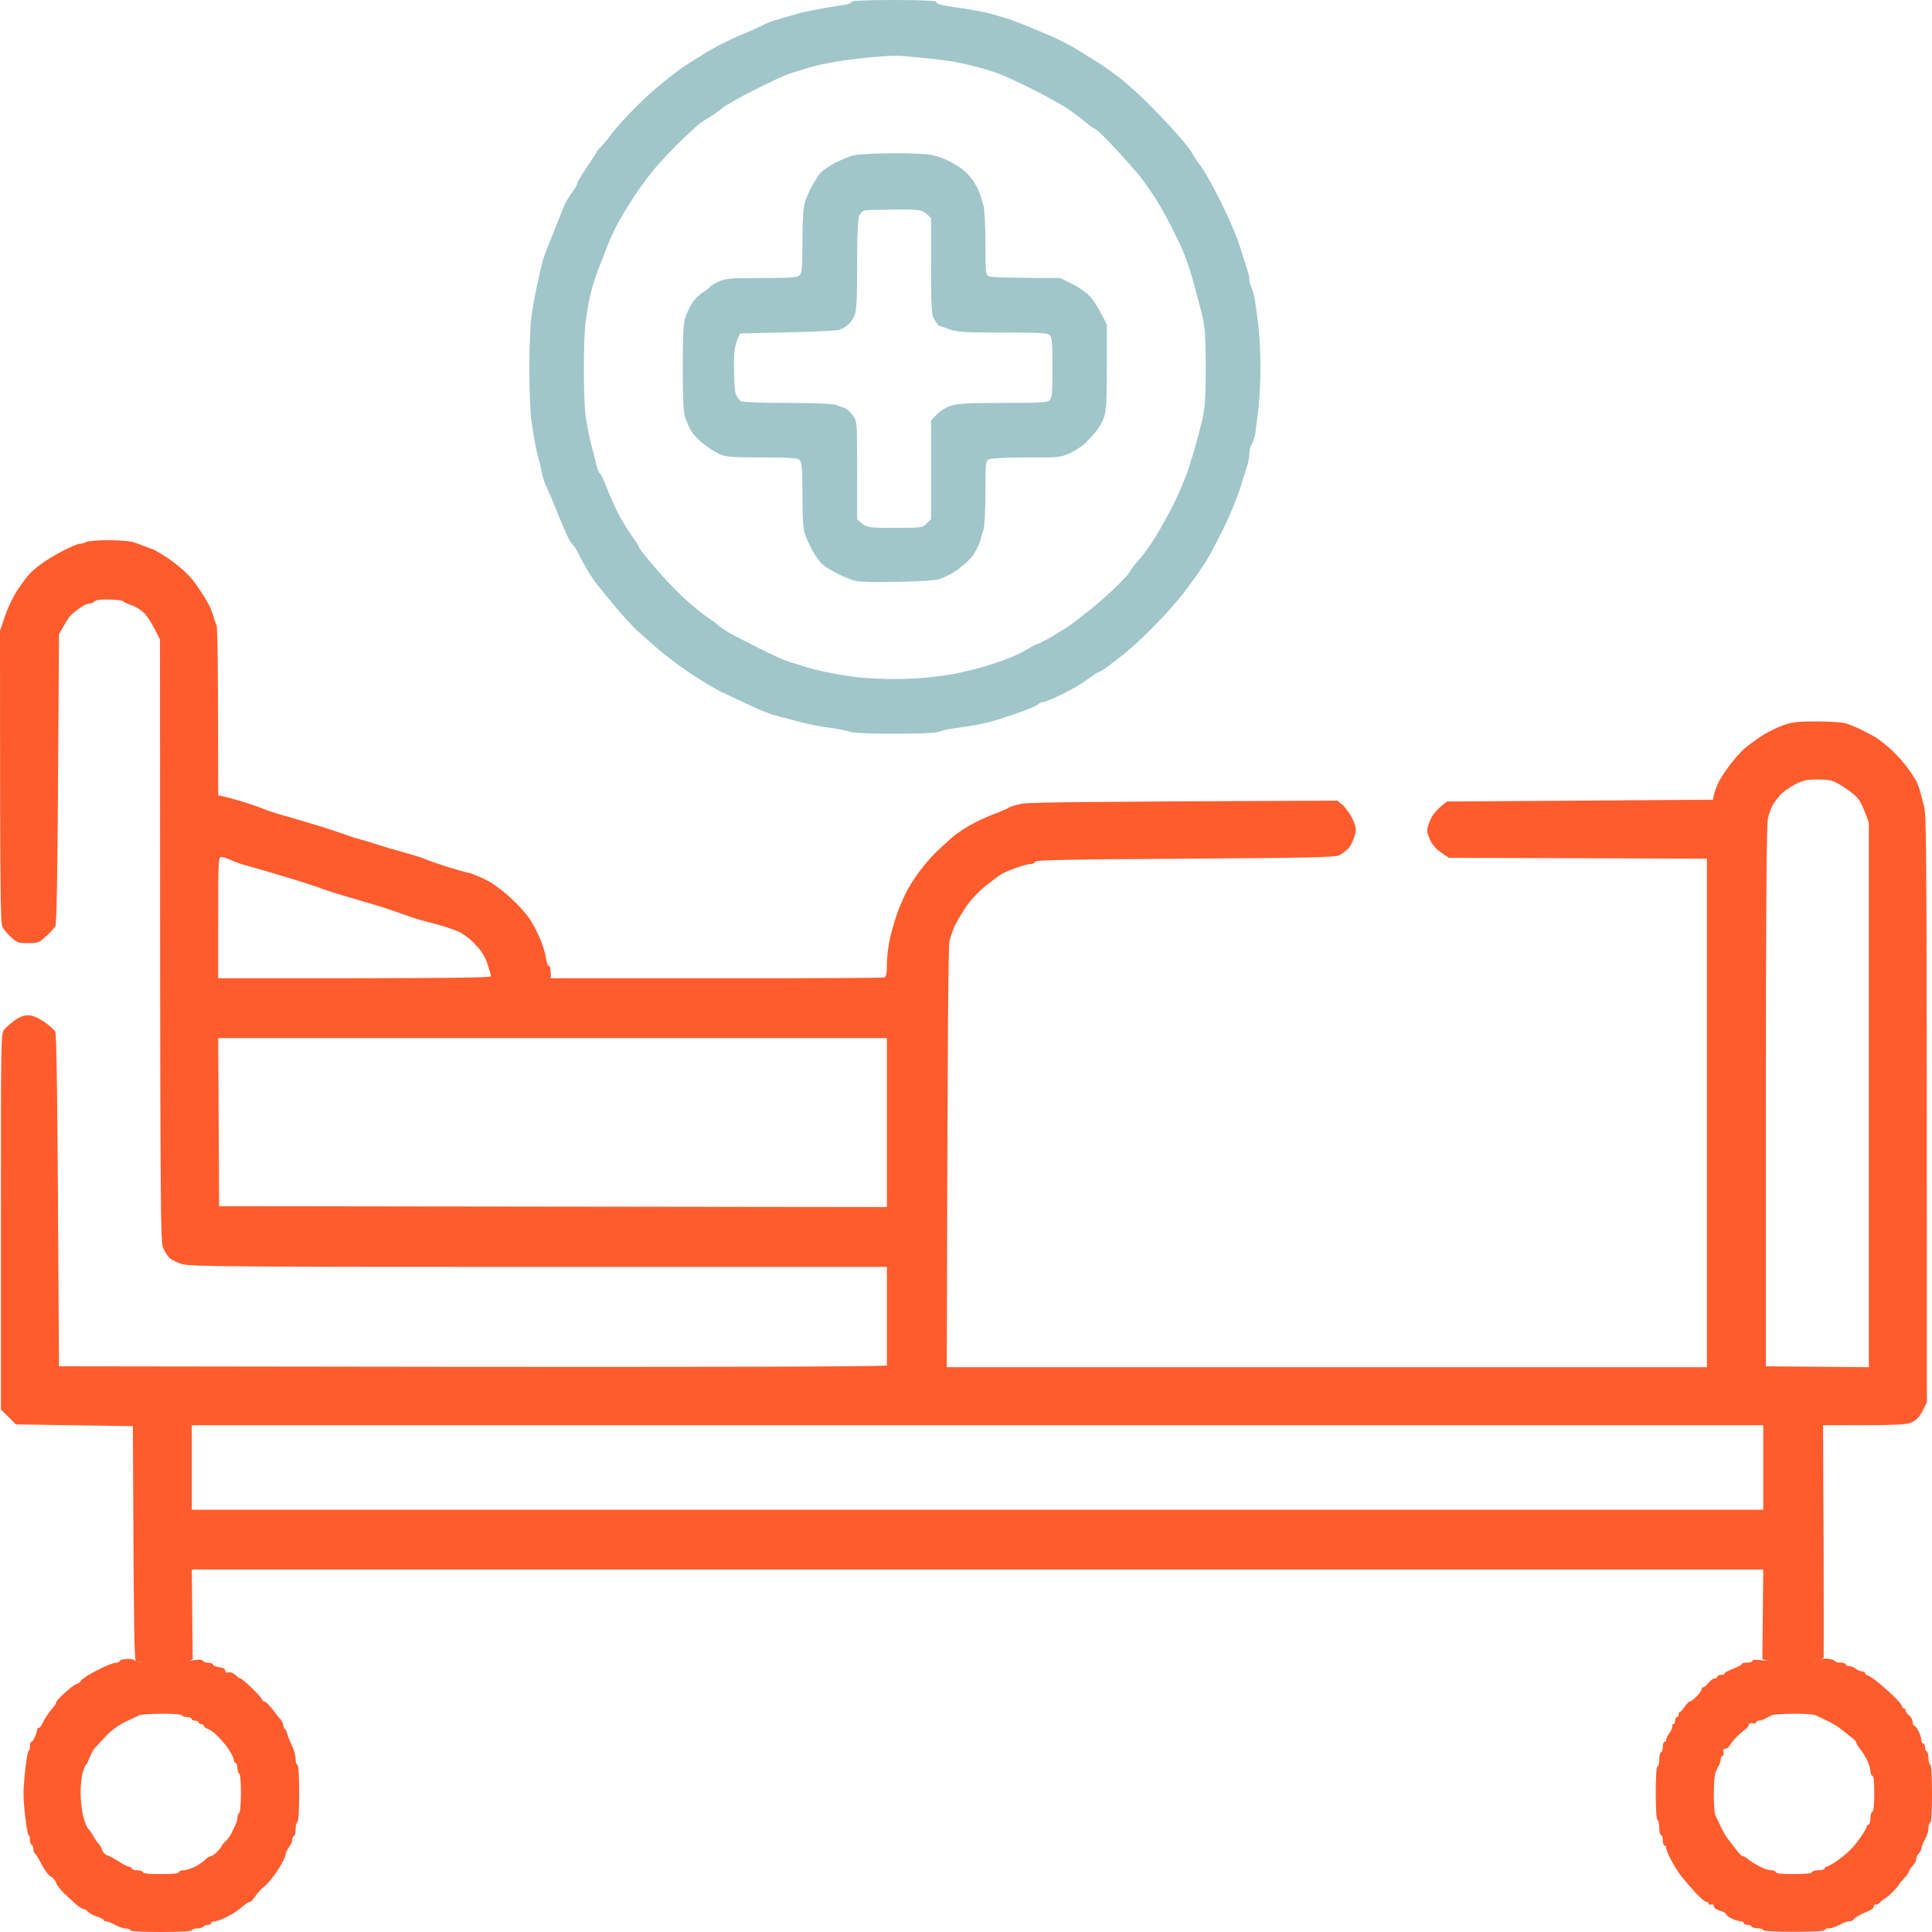
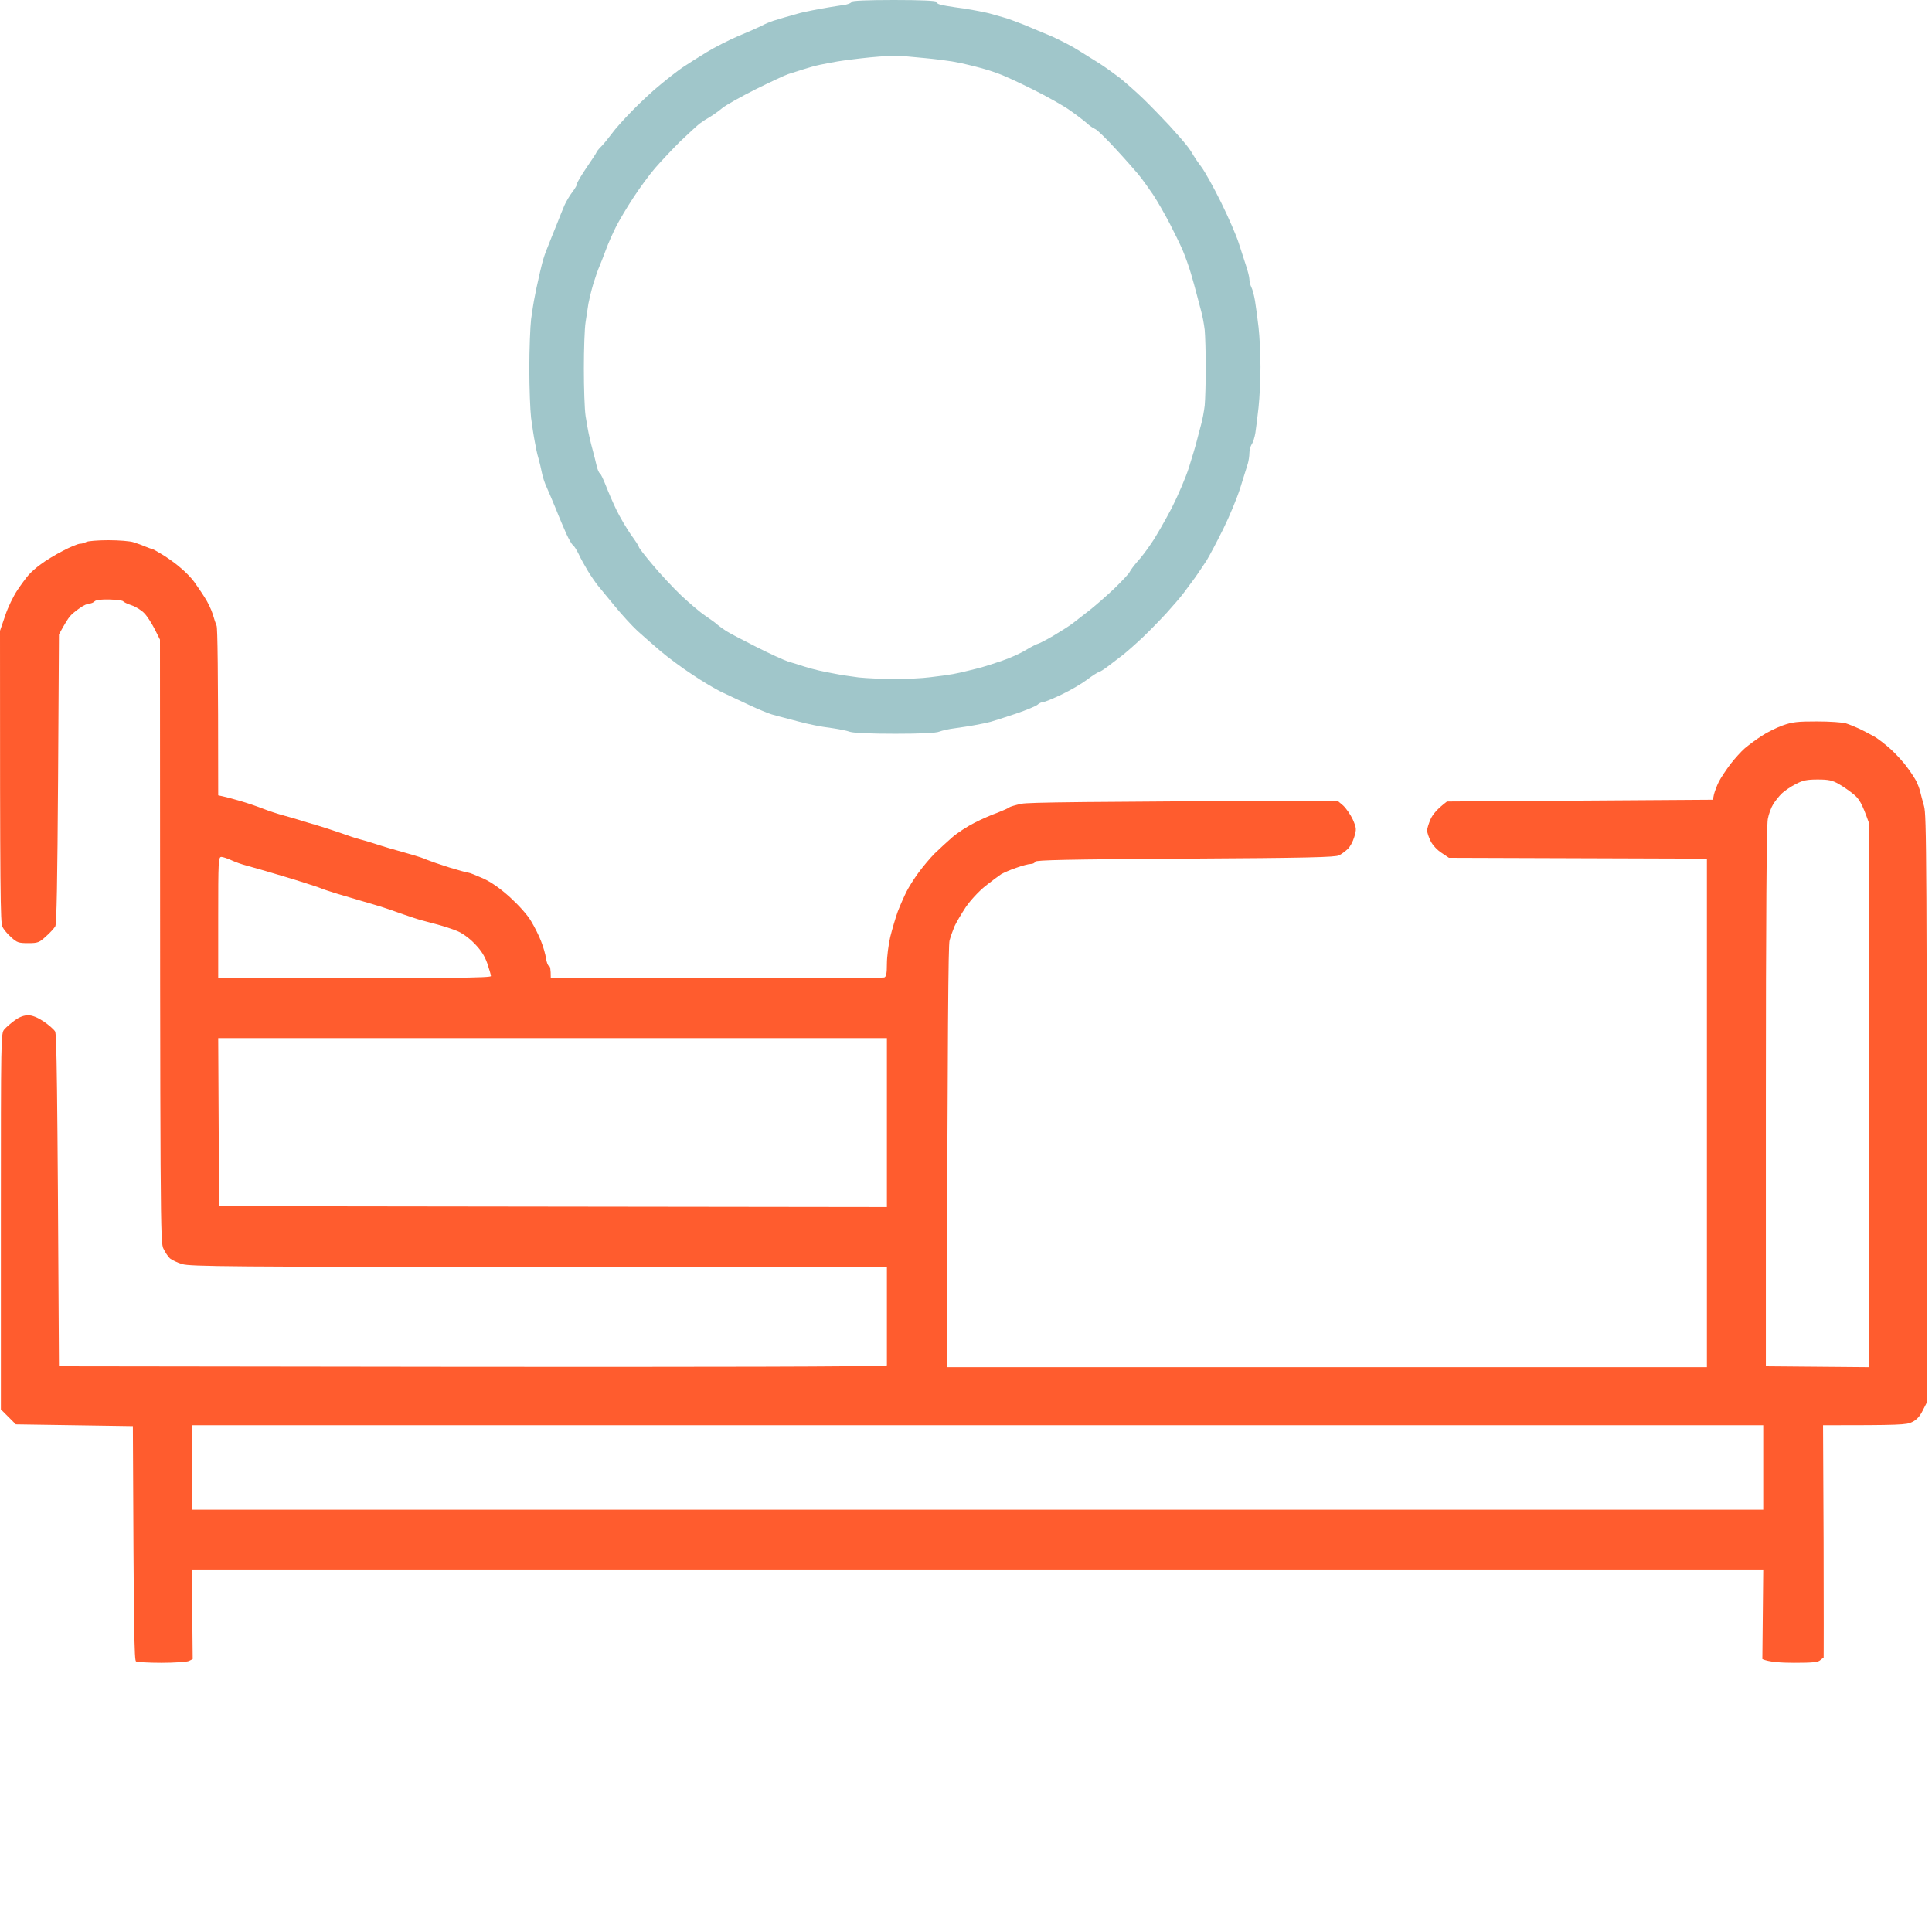
<svg xmlns="http://www.w3.org/2000/svg" width="70" height="70" viewBox="0 0 70 70" fill="none">
-   <path fill-rule="evenodd" clip-rule="evenodd" d="M4.89 60.163C4.954 60.227 5.209 60.239 5.885 60.22C6.382 60.207 6.905 60.175 7.045 60.15C7.211 60.118 7.319 60.124 7.351 60.175C7.377 60.214 7.466 60.246 7.555 60.246C7.644 60.246 7.715 60.278 7.715 60.309C7.715 60.341 7.817 60.386 7.938 60.405C8.078 60.424 8.161 60.469 8.161 60.532C8.161 60.596 8.199 60.615 8.276 60.59C8.339 60.571 8.448 60.615 8.531 60.685C8.607 60.762 8.69 60.819 8.722 60.819C8.747 60.819 8.932 60.972 9.136 61.17C9.334 61.361 9.5 61.553 9.5 61.584C9.5 61.616 9.538 61.648 9.583 61.648C9.621 61.654 9.761 61.782 9.882 61.941C10.003 62.107 10.144 62.273 10.188 62.324C10.227 62.375 10.265 62.458 10.265 62.509C10.265 62.56 10.284 62.617 10.316 62.63C10.341 62.643 10.386 62.732 10.412 62.834C10.443 62.936 10.52 63.134 10.59 63.274C10.66 63.414 10.711 63.624 10.711 63.739C10.711 63.848 10.743 63.943 10.775 63.943C10.813 63.943 10.839 64.326 10.839 64.963C10.839 65.582 10.813 65.996 10.775 66.015C10.743 66.034 10.711 66.149 10.711 66.27C10.711 66.391 10.686 66.506 10.647 66.525C10.616 66.544 10.584 66.608 10.584 66.672C10.59 66.729 10.533 66.85 10.463 66.94C10.399 67.029 10.348 67.144 10.348 67.195C10.354 67.246 10.233 67.494 10.074 67.743C9.914 67.992 9.691 68.266 9.583 68.349C9.468 68.431 9.315 68.597 9.245 68.712C9.175 68.82 9.092 68.916 9.053 68.916C9.022 68.916 8.951 68.941 8.913 68.98C8.869 69.011 8.747 69.107 8.639 69.196C8.537 69.279 8.32 69.407 8.161 69.483C8.001 69.56 7.823 69.617 7.766 69.617C7.702 69.617 7.651 69.649 7.651 69.681C7.651 69.713 7.593 69.745 7.523 69.745C7.453 69.745 7.383 69.776 7.364 69.808C7.345 69.84 7.249 69.872 7.141 69.872C7.039 69.872 6.949 69.904 6.949 69.936C6.949 69.974 6.535 70 5.834 70C5.132 70 4.718 69.974 4.718 69.936C4.718 69.904 4.648 69.872 4.558 69.872C4.469 69.872 4.297 69.815 4.176 69.745C4.055 69.674 3.908 69.617 3.857 69.617C3.806 69.617 3.761 69.598 3.761 69.573C3.761 69.541 3.653 69.49 3.526 69.445C3.392 69.407 3.239 69.324 3.188 69.266C3.137 69.209 3.067 69.165 3.028 69.171C2.996 69.171 2.882 69.101 2.773 69.011C2.671 68.922 2.474 68.744 2.333 68.61C2.199 68.482 2.059 68.304 2.034 68.215C2.002 68.125 1.913 68.023 1.842 67.992C1.766 67.96 1.613 67.756 1.504 67.545C1.396 67.335 1.288 67.156 1.262 67.15C1.23 67.137 1.211 67.073 1.211 67.003C1.211 66.933 1.186 66.863 1.147 66.844C1.116 66.825 1.084 66.742 1.084 66.653C1.084 66.563 1.065 66.493 1.039 66.493C1.007 66.493 0.95 66.155 0.905 65.747C0.835 65.123 0.835 64.868 0.905 64.211C0.95 63.784 1.007 63.433 1.039 63.433C1.065 63.433 1.084 63.363 1.084 63.274C1.084 63.185 1.103 63.114 1.135 63.114C1.16 63.114 1.218 63.038 1.262 62.936C1.307 62.84 1.339 62.725 1.339 62.687C1.339 62.643 1.371 62.604 1.402 62.604C1.441 62.604 1.498 62.528 1.543 62.432C1.587 62.33 1.689 62.164 1.766 62.062C1.849 61.961 1.944 61.833 1.976 61.795C2.015 61.75 2.04 61.693 2.04 61.667C2.034 61.635 2.187 61.482 2.365 61.317C2.55 61.145 2.741 61.011 2.786 61.011C2.831 61.011 2.894 60.96 2.926 60.902C2.958 60.839 3.22 60.666 3.513 60.52C3.806 60.367 4.106 60.246 4.189 60.246C4.272 60.246 4.335 60.214 4.335 60.182C4.335 60.15 4.444 60.112 4.578 60.105C4.705 60.093 4.852 60.124 4.896 60.169L4.89 60.163ZM4.552 62.381C4.316 62.49 4.048 62.681 3.851 62.891C3.679 63.076 3.487 63.274 3.43 63.344C3.379 63.408 3.29 63.567 3.239 63.701C3.188 63.828 3.137 63.937 3.118 63.937C3.098 63.937 3.047 64.058 3.003 64.205C2.952 64.358 2.92 64.695 2.92 64.957C2.92 65.218 2.965 65.607 3.016 65.817C3.073 66.028 3.156 66.232 3.2 66.264C3.239 66.296 3.322 66.41 3.373 66.512C3.424 66.608 3.513 66.736 3.57 66.799C3.628 66.857 3.691 66.965 3.71 67.048C3.736 67.124 3.819 67.207 3.902 67.227C3.978 67.252 4.163 67.354 4.316 67.45C4.463 67.552 4.629 67.635 4.68 67.635C4.731 67.635 4.775 67.666 4.775 67.698C4.775 67.73 4.865 67.762 4.967 67.762C5.075 67.762 5.164 67.794 5.177 67.832C5.183 67.883 5.406 67.902 5.827 67.902C6.248 67.902 6.471 67.883 6.484 67.832C6.49 67.794 6.567 67.762 6.656 67.762C6.745 67.762 6.937 67.698 7.09 67.622C7.236 67.539 7.402 67.424 7.453 67.367C7.504 67.309 7.587 67.258 7.632 67.252C7.676 67.252 7.785 67.182 7.868 67.093C7.957 67.003 8.027 66.914 8.027 66.889C8.033 66.857 8.097 66.78 8.174 66.71C8.25 66.64 8.352 66.493 8.403 66.391C8.448 66.283 8.511 66.149 8.543 66.092C8.575 66.028 8.601 65.919 8.601 65.849C8.601 65.779 8.633 65.709 8.665 65.69C8.703 65.671 8.728 65.359 8.728 64.957C8.728 64.53 8.703 64.256 8.665 64.256C8.633 64.256 8.601 64.166 8.601 64.064C8.601 63.962 8.575 63.873 8.537 63.873C8.505 63.873 8.473 63.828 8.473 63.778C8.473 63.727 8.422 63.605 8.365 63.51C8.301 63.408 8.225 63.293 8.186 63.242C8.154 63.197 8.021 63.051 7.899 62.917C7.778 62.789 7.612 62.668 7.536 62.643C7.453 62.617 7.389 62.566 7.389 62.534C7.389 62.502 7.345 62.471 7.294 62.471C7.243 62.471 7.198 62.439 7.198 62.407C7.198 62.375 7.141 62.343 7.071 62.343C7 62.343 6.943 62.311 6.943 62.279C6.943 62.247 6.873 62.215 6.784 62.215C6.694 62.215 6.611 62.184 6.592 62.152C6.573 62.114 6.261 62.088 5.846 62.094C5.451 62.094 5.081 62.12 5.03 62.152C4.979 62.177 4.763 62.286 4.552 62.381ZM66.225 60.099C66.353 60.112 66.468 60.15 66.48 60.182C66.487 60.214 66.576 60.239 66.684 60.239C66.793 60.239 66.876 60.271 66.876 60.303C66.876 60.335 66.933 60.367 67.003 60.367C67.073 60.367 67.175 60.411 67.239 60.462C67.303 60.513 67.405 60.558 67.469 60.558C67.526 60.558 67.577 60.59 67.577 60.622C67.577 60.654 67.615 60.692 67.666 60.705C67.711 60.711 67.858 60.807 67.991 60.909C68.125 61.011 68.387 61.246 68.572 61.419C68.763 61.597 68.916 61.776 68.916 61.82C68.916 61.858 68.948 61.897 68.98 61.897C69.018 61.897 69.043 61.935 69.043 61.98C69.043 62.018 69.101 62.101 69.171 62.152C69.241 62.203 69.298 62.311 69.298 62.394C69.298 62.471 69.33 62.534 69.362 62.534C69.4 62.534 69.471 62.63 69.522 62.745C69.579 62.853 69.617 63 69.617 63.063C69.617 63.121 69.649 63.172 69.681 63.172C69.719 63.172 69.745 63.229 69.745 63.299C69.745 63.369 69.777 63.44 69.808 63.459C69.847 63.478 69.872 63.593 69.872 63.714C69.872 63.835 69.904 63.937 69.936 63.937C69.974 63.937 70 64.332 70 64.989C70 65.645 69.974 66.041 69.936 66.041C69.904 66.041 69.872 66.124 69.872 66.232C69.872 66.34 69.815 66.525 69.745 66.646C69.675 66.767 69.617 66.914 69.617 66.965C69.617 67.016 69.573 67.105 69.522 67.156C69.471 67.207 69.426 67.303 69.426 67.367C69.432 67.424 69.369 67.532 69.298 67.603C69.228 67.673 69.171 67.762 69.171 67.794C69.171 67.826 69.088 67.953 68.98 68.068C68.878 68.176 68.788 68.285 68.788 68.304C68.788 68.323 68.686 68.438 68.565 68.559C68.444 68.68 68.323 68.782 68.297 68.782C68.272 68.788 68.195 68.846 68.138 68.909C68.074 68.98 67.998 69.024 67.96 69.005C67.928 68.986 67.896 69.018 67.896 69.069C67.896 69.12 67.819 69.196 67.724 69.228C67.622 69.266 67.462 69.343 67.354 69.4C67.245 69.458 67.156 69.528 67.15 69.56C67.137 69.585 67.073 69.611 67.003 69.611C66.933 69.611 66.774 69.668 66.653 69.738C66.531 69.808 66.359 69.866 66.27 69.866C66.181 69.866 66.111 69.898 66.111 69.93C66.111 69.968 65.696 69.993 64.995 69.993C64.293 69.993 63.879 69.968 63.879 69.93C63.879 69.898 63.796 69.866 63.688 69.866C63.586 69.866 63.484 69.834 63.465 69.802C63.445 69.77 63.375 69.738 63.305 69.738C63.235 69.738 63.178 69.706 63.178 69.674C63.178 69.643 63.127 69.611 63.069 69.611C63.005 69.611 62.859 69.573 62.751 69.515C62.636 69.464 62.54 69.388 62.54 69.356C62.54 69.324 62.438 69.26 62.317 69.228C62.189 69.19 62.094 69.126 62.094 69.069C62.094 69.011 62.056 68.986 61.998 69.005C61.947 69.024 61.903 69.005 61.903 68.973C61.903 68.941 61.864 68.909 61.826 68.909C61.781 68.916 61.603 68.757 61.424 68.572C61.252 68.38 61.023 68.113 60.914 67.979C60.812 67.845 60.647 67.584 60.551 67.399C60.449 67.214 60.372 67.016 60.372 66.965C60.372 66.914 60.347 66.869 60.309 66.869C60.277 66.869 60.245 66.787 60.245 66.678C60.245 66.57 60.219 66.487 60.181 66.487C60.149 66.487 60.117 66.372 60.117 66.232C60.117 66.092 60.092 65.964 60.053 65.945C60.015 65.926 59.99 65.531 59.99 64.957C59.99 64.364 60.015 64.001 60.053 64.001C60.092 64.001 60.117 63.886 60.117 63.746C60.117 63.605 60.149 63.491 60.181 63.491C60.219 63.491 60.245 63.401 60.245 63.299C60.245 63.197 60.277 63.108 60.309 63.108C60.347 63.108 60.372 63.07 60.372 63.025C60.366 62.987 60.423 62.879 60.487 62.789C60.557 62.7 60.596 62.592 60.589 62.547C60.576 62.509 60.596 62.471 60.627 62.471C60.666 62.471 60.691 62.413 60.691 62.343C60.691 62.273 60.723 62.215 60.755 62.215C60.793 62.215 60.819 62.171 60.819 62.12C60.819 62.069 60.838 62.024 60.87 62.024C60.895 62.024 60.972 61.935 61.042 61.833C61.112 61.731 61.195 61.642 61.233 61.642C61.265 61.642 61.373 61.565 61.469 61.463C61.571 61.368 61.648 61.253 61.648 61.208C61.648 61.17 61.679 61.132 61.711 61.132C61.749 61.132 61.832 61.062 61.903 60.972C61.973 60.883 62.075 60.813 62.126 60.813C62.177 60.813 62.221 60.781 62.221 60.749C62.221 60.717 62.279 60.685 62.349 60.685C62.419 60.685 62.476 60.666 62.476 60.635C62.476 60.609 62.617 60.532 62.795 60.462C62.974 60.392 63.114 60.316 63.114 60.284C63.114 60.258 63.203 60.239 63.305 60.239C63.414 60.239 63.496 60.207 63.496 60.175C63.496 60.137 63.605 60.124 63.771 60.15C63.917 60.169 64.44 60.201 64.931 60.214C65.613 60.239 65.843 60.227 65.906 60.163C65.957 60.112 66.085 60.086 66.225 60.099ZM63.962 62.267C63.879 62.311 63.771 62.343 63.72 62.343C63.669 62.343 63.624 62.375 63.624 62.407C63.624 62.439 63.567 62.458 63.496 62.439C63.414 62.419 63.363 62.439 63.356 62.502C63.35 62.553 63.299 62.617 63.248 62.649C63.19 62.681 63.05 62.808 62.929 62.923C62.814 63.044 62.693 63.191 62.661 63.255C62.629 63.312 62.559 63.363 62.508 63.363C62.444 63.363 62.423 63.406 62.444 63.491C62.464 63.561 62.451 63.618 62.413 63.618C62.381 63.618 62.349 63.663 62.349 63.714C62.349 63.765 62.323 63.86 62.298 63.924C62.266 63.981 62.209 64.096 62.17 64.179C62.126 64.256 62.094 64.606 62.094 64.989C62.094 65.359 62.119 65.709 62.151 65.773C62.183 65.83 62.272 66.028 62.355 66.2C62.438 66.379 62.578 66.608 62.668 66.71C62.757 66.818 62.884 66.984 62.955 67.08C63.025 67.175 63.114 67.252 63.146 67.252C63.184 67.252 63.267 67.303 63.337 67.36C63.407 67.424 63.586 67.539 63.739 67.615C63.885 67.698 64.077 67.762 64.166 67.762C64.255 67.762 64.332 67.794 64.344 67.832C64.351 67.883 64.574 67.902 64.995 67.902C65.403 67.902 65.639 67.877 65.651 67.832C65.658 67.794 65.766 67.762 65.887 67.762C66.008 67.762 66.111 67.73 66.111 67.698C66.111 67.666 66.142 67.635 66.174 67.635C66.213 67.635 66.372 67.545 66.544 67.43C66.71 67.316 66.933 67.137 67.035 67.029C67.143 66.927 67.322 66.704 67.437 66.532C67.552 66.366 67.641 66.2 67.641 66.168C67.641 66.136 67.673 66.104 67.704 66.104C67.743 66.104 67.768 66.002 67.768 65.881C67.768 65.76 67.8 65.652 67.838 65.645C67.883 65.633 67.909 65.397 67.909 64.989C67.909 64.568 67.889 64.345 67.838 64.338C67.8 64.326 67.768 64.249 67.768 64.16C67.768 64.071 67.704 63.88 67.628 63.733C67.545 63.58 67.43 63.401 67.367 63.331C67.309 63.261 67.258 63.172 67.258 63.14C67.258 63.108 67.182 63.019 67.086 62.949C66.99 62.879 66.825 62.751 66.716 62.662C66.614 62.572 66.385 62.432 66.206 62.349C66.034 62.267 65.836 62.177 65.779 62.145C65.715 62.114 65.358 62.088 64.982 62.094C64.6 62.094 64.249 62.12 64.198 62.145C64.147 62.171 64.038 62.228 63.962 62.267Z" fill="#FF5C2E" />
  <path fill-rule="evenodd" clip-rule="evenodd" d="M3.921 19.572C4.304 19.572 4.724 19.604 4.846 19.649C4.967 19.687 5.164 19.757 5.279 19.808C5.388 19.853 5.496 19.891 5.515 19.891C5.534 19.891 5.7 19.98 5.885 20.095C6.063 20.203 6.363 20.414 6.535 20.567C6.714 20.713 6.937 20.943 7.033 21.077C7.128 21.217 7.307 21.466 7.415 21.644C7.53 21.816 7.657 22.09 7.708 22.25C7.753 22.409 7.817 22.601 7.849 22.677C7.88 22.76 7.906 24.169 7.906 28.816L8.085 28.855C8.18 28.874 8.461 28.95 8.703 29.02C8.945 29.09 9.321 29.218 9.532 29.301C9.742 29.384 10.074 29.492 10.265 29.543C10.456 29.594 10.743 29.677 10.903 29.728C11.062 29.779 11.317 29.855 11.476 29.9C11.636 29.945 12.006 30.066 12.305 30.168C12.605 30.276 12.93 30.385 13.039 30.41C13.147 30.436 13.357 30.499 13.517 30.55C13.676 30.601 13.931 30.684 14.091 30.729C14.25 30.773 14.448 30.831 14.537 30.856C14.626 30.882 14.824 30.939 14.983 30.984C15.143 31.029 15.353 31.099 15.461 31.15C15.57 31.194 15.933 31.322 16.277 31.43C16.615 31.532 16.934 31.621 16.979 31.621C17.017 31.621 17.253 31.717 17.502 31.826C17.799 31.962 18.126 32.191 18.483 32.514C18.796 32.801 19.108 33.145 19.242 33.375C19.37 33.585 19.535 33.916 19.606 34.108C19.682 34.299 19.765 34.58 19.784 34.733C19.81 34.879 19.854 35 19.892 35C19.931 35 19.956 35.102 19.956 35.447H25.95C29.246 35.447 31.987 35.434 32.038 35.415C32.109 35.389 32.134 35.275 32.134 34.917C32.134 34.669 32.191 34.229 32.255 33.948C32.325 33.668 32.447 33.254 32.529 33.024C32.619 32.794 32.759 32.476 32.842 32.31C32.925 32.144 33.122 31.832 33.282 31.615C33.441 31.398 33.703 31.086 33.862 30.927C34.028 30.767 34.315 30.499 34.499 30.34C34.691 30.174 35.054 29.938 35.309 29.811C35.558 29.683 35.934 29.518 36.138 29.448C36.336 29.371 36.533 29.282 36.565 29.256C36.597 29.224 36.801 29.167 37.012 29.122C37.279 29.071 39.026 29.046 48.456 29.008L48.666 29.186C48.775 29.288 48.934 29.518 49.017 29.696C49.151 30.009 49.151 30.047 49.068 30.327C49.017 30.499 48.909 30.697 48.826 30.767C48.743 30.844 48.609 30.946 48.52 30.99C48.392 31.06 47.372 31.086 42.947 31.111C38.688 31.137 37.528 31.162 37.509 31.22C37.496 31.264 37.426 31.303 37.349 31.303C37.267 31.303 37.031 31.366 36.82 31.443C36.61 31.513 36.368 31.621 36.278 31.672C36.189 31.73 35.934 31.921 35.705 32.1C35.462 32.297 35.169 32.61 34.99 32.871C34.831 33.113 34.646 33.426 34.582 33.566C34.525 33.706 34.442 33.936 34.404 34.076C34.359 34.248 34.334 36.881 34.302 49.536H61.845V31.111L52.498 31.08L52.231 30.901C52.078 30.805 51.906 30.62 51.835 30.474C51.765 30.334 51.708 30.162 51.708 30.091C51.708 30.021 51.765 29.836 51.835 29.677C51.906 29.518 52.065 29.314 52.428 29.04L62.062 28.976L62.1 28.785C62.126 28.683 62.202 28.472 62.279 28.319C62.355 28.172 62.547 27.886 62.7 27.682C62.853 27.484 63.089 27.223 63.222 27.108C63.363 26.993 63.631 26.789 63.822 26.668C64.013 26.54 64.357 26.368 64.587 26.285C64.944 26.158 65.123 26.139 65.83 26.139C66.289 26.139 66.761 26.171 66.882 26.209C67.003 26.247 67.22 26.336 67.36 26.4C67.501 26.47 67.73 26.585 67.877 26.668C68.023 26.744 68.31 26.968 68.521 27.159C68.725 27.35 68.999 27.65 69.12 27.828C69.248 28 69.388 28.217 69.433 28.306C69.477 28.396 69.541 28.555 69.566 28.657C69.592 28.759 69.656 29.014 69.713 29.212C69.802 29.543 69.815 30.697 69.815 50.811L69.662 51.111C69.56 51.321 69.439 51.448 69.279 51.525C69.082 51.627 68.846 51.64 66.053 51.64L66.073 55.873C66.079 58.2 66.079 60.093 66.073 60.081C66.06 60.068 66.009 60.1 65.951 60.151C65.875 60.227 65.671 60.246 64.995 60.246C64.523 60.246 64.077 60.214 63.854 60.112L63.886 56.867H6.95L6.982 60.112L6.841 60.182C6.758 60.214 6.312 60.246 5.853 60.246C5.388 60.246 4.967 60.221 4.928 60.195C4.865 60.163 4.846 59.169 4.814 51.672L0.574 51.608L0.032 51.066V44.251C0.032 37.525 0.032 37.436 0.159 37.295C0.23 37.212 0.402 37.066 0.542 36.964C0.708 36.843 0.873 36.785 1.02 36.785C1.167 36.785 1.358 36.862 1.581 37.008C1.76 37.13 1.951 37.295 1.996 37.372C2.053 37.487 2.079 38.883 2.136 49.504L16.991 49.523C25.165 49.529 31.911 49.523 32.134 49.472V45.902H19.523C8.378 45.902 6.88 45.889 6.599 45.8C6.427 45.749 6.229 45.653 6.159 45.596C6.095 45.539 5.987 45.379 5.923 45.245C5.808 45.016 5.802 44.678 5.796 23.174L5.604 22.792C5.496 22.581 5.33 22.32 5.228 22.218C5.126 22.11 4.922 21.982 4.769 21.931C4.616 21.88 4.482 21.816 4.463 21.785C4.444 21.759 4.227 21.727 3.972 21.721C3.672 21.714 3.488 21.733 3.43 21.785C3.392 21.829 3.303 21.867 3.239 21.867C3.175 21.867 3.016 21.938 2.888 22.033C2.754 22.122 2.595 22.256 2.531 22.333C2.467 22.409 2.353 22.588 2.136 22.983L2.104 28.211C2.079 31.934 2.053 33.477 2.002 33.566C1.957 33.636 1.811 33.802 1.664 33.929C1.422 34.152 1.371 34.172 1.02 34.172C0.676 34.172 0.612 34.152 0.408 33.961C0.281 33.853 0.134 33.681 0.089 33.579C0.013 33.438 0 32.476 0 22.855L0.185 22.314C0.281 22.014 0.485 21.6 0.625 21.389C0.765 21.179 0.95 20.93 1.033 20.835C1.116 20.739 1.313 20.56 1.486 20.439C1.651 20.312 2.008 20.095 2.283 19.955C2.55 19.814 2.831 19.7 2.901 19.7C2.971 19.7 3.073 19.668 3.124 19.636C3.175 19.604 3.539 19.572 3.921 19.572V19.572ZM64.568 28.74C64.466 28.835 64.326 29.014 64.249 29.135C64.172 29.256 64.083 29.498 64.051 29.677C64.007 29.887 63.981 33.317 63.981 39.75V49.504L67.711 49.536V29.805C67.462 29.097 67.36 28.944 67.169 28.785C67.029 28.67 66.787 28.498 66.627 28.408C66.391 28.274 66.257 28.243 65.862 28.243C65.467 28.243 65.32 28.274 65.065 28.408C64.887 28.498 64.663 28.651 64.568 28.74ZM7.906 35.447C16.756 35.447 17.788 35.428 17.788 35.364C17.788 35.325 17.725 35.115 17.655 34.905C17.559 34.631 17.425 34.426 17.189 34.184C16.991 33.98 16.743 33.802 16.545 33.725C16.373 33.655 16.054 33.553 15.844 33.496C15.633 33.438 15.378 33.375 15.27 33.343C15.162 33.317 14.862 33.215 14.601 33.126C14.339 33.03 13.982 32.909 13.804 32.852C13.632 32.801 13.3 32.699 13.07 32.635C12.841 32.565 12.452 32.45 12.21 32.38C11.967 32.304 11.706 32.221 11.636 32.189C11.566 32.157 11.292 32.068 11.03 31.985C10.769 31.902 10.424 31.794 10.265 31.749C10.106 31.704 9.806 31.615 9.596 31.551C9.385 31.488 9.086 31.405 8.926 31.36C8.767 31.322 8.524 31.233 8.384 31.169C8.244 31.105 8.078 31.048 8.021 31.048C7.912 31.048 7.906 31.194 7.906 33.247V35.447ZM7.938 43.703L32.134 43.734V37.614H7.906L7.938 43.703ZM6.95 54.7H63.886V51.64H6.95V54.7Z" fill="#FF5C2E" />
  <path fill-rule="evenodd" clip-rule="evenodd" d="M32.389 0C33.364 0 33.919 0.026 33.919 0.064C33.919 0.096 33.983 0.147 34.066 0.166C34.142 0.191 34.378 0.23 34.589 0.261C34.799 0.287 35.13 0.338 35.322 0.376C35.513 0.408 35.781 0.465 35.915 0.504C36.049 0.542 36.253 0.599 36.361 0.631C36.476 0.657 36.795 0.778 37.075 0.886C37.356 1.001 37.828 1.199 38.127 1.326C38.42 1.46 38.848 1.677 39.064 1.817C39.288 1.957 39.632 2.174 39.83 2.295C40.021 2.416 40.359 2.658 40.575 2.824C40.786 2.996 41.181 3.341 41.443 3.596C41.704 3.851 42.118 4.278 42.367 4.546C42.616 4.82 42.89 5.132 42.979 5.247C43.068 5.355 43.183 5.521 43.228 5.61C43.279 5.699 43.413 5.897 43.534 6.056C43.655 6.216 43.974 6.79 44.242 7.332C44.509 7.873 44.796 8.536 44.879 8.798C44.962 9.059 45.083 9.435 45.147 9.627C45.211 9.818 45.268 10.041 45.268 10.117C45.268 10.2 45.3 10.328 45.338 10.404C45.383 10.487 45.44 10.71 45.472 10.902C45.504 11.093 45.561 11.526 45.6 11.858C45.638 12.189 45.67 12.833 45.67 13.292C45.67 13.751 45.638 14.408 45.6 14.759C45.561 15.109 45.51 15.524 45.485 15.683C45.459 15.842 45.402 16.027 45.351 16.098C45.306 16.168 45.268 16.314 45.268 16.416C45.268 16.518 45.242 16.697 45.211 16.799C45.179 16.901 45.058 17.29 44.943 17.659C44.828 18.029 44.548 18.705 44.324 19.158C44.101 19.61 43.827 20.127 43.719 20.305C43.604 20.477 43.425 20.751 43.311 20.911C43.196 21.07 43.011 21.319 42.896 21.472C42.782 21.625 42.501 21.95 42.271 22.205C42.042 22.454 41.659 22.849 41.411 23.085C41.162 23.321 40.837 23.608 40.684 23.729C40.531 23.843 40.288 24.028 40.142 24.143C40.002 24.251 39.849 24.347 39.817 24.347C39.785 24.353 39.594 24.468 39.402 24.615C39.211 24.761 38.797 25.004 38.478 25.157C38.159 25.31 37.853 25.437 37.796 25.437C37.738 25.437 37.643 25.482 37.592 25.533C37.534 25.584 37.184 25.73 36.807 25.858C36.425 25.985 36.017 26.119 35.896 26.151C35.775 26.183 35.513 26.24 35.322 26.272C35.13 26.311 34.799 26.355 34.589 26.387C34.378 26.413 34.13 26.47 34.034 26.508C33.913 26.559 33.371 26.585 32.44 26.585C31.554 26.585 30.935 26.559 30.795 26.515C30.674 26.47 30.4 26.419 30.189 26.387C29.979 26.362 29.666 26.311 29.488 26.272C29.316 26.24 29.054 26.177 28.914 26.138C28.774 26.1 28.557 26.043 28.436 26.011C28.315 25.985 28.098 25.922 27.958 25.883C27.817 25.839 27.46 25.692 27.161 25.552C26.861 25.412 26.421 25.201 26.172 25.087C25.924 24.972 25.433 24.678 25.076 24.436C24.712 24.2 24.202 23.818 23.928 23.588C23.66 23.359 23.284 23.027 23.093 22.855C22.902 22.677 22.532 22.275 22.277 21.963C22.015 21.65 21.741 21.306 21.658 21.21C21.582 21.115 21.422 20.885 21.308 20.7C21.199 20.515 21.04 20.241 20.97 20.082C20.893 19.923 20.798 19.776 20.759 19.75C20.721 19.731 20.613 19.546 20.517 19.336C20.428 19.132 20.256 18.737 20.147 18.456C20.033 18.176 19.88 17.819 19.809 17.659C19.733 17.5 19.656 17.258 19.631 17.117C19.605 16.977 19.548 16.748 19.51 16.608C19.465 16.467 19.408 16.193 19.376 16.002C19.338 15.811 19.28 15.422 19.242 15.141C19.21 14.861 19.178 14.057 19.178 13.356C19.178 12.655 19.21 11.851 19.242 11.571C19.28 11.29 19.338 10.914 19.376 10.742C19.408 10.564 19.465 10.296 19.503 10.137C19.535 9.977 19.599 9.722 19.637 9.563C19.675 9.403 19.765 9.129 19.841 8.957C19.911 8.779 20.052 8.422 20.16 8.16C20.262 7.899 20.396 7.567 20.453 7.434C20.517 7.293 20.645 7.077 20.74 6.955C20.836 6.828 20.919 6.688 20.912 6.643C20.912 6.605 21.072 6.337 21.263 6.056C21.454 5.776 21.614 5.534 21.614 5.515C21.614 5.495 21.69 5.4 21.792 5.298C21.888 5.202 22.054 4.992 22.169 4.839C22.277 4.686 22.608 4.316 22.902 4.016C23.195 3.717 23.654 3.283 23.935 3.06C24.209 2.831 24.566 2.556 24.732 2.442C24.891 2.333 25.286 2.085 25.599 1.893C25.911 1.702 26.434 1.441 26.746 1.307C27.059 1.179 27.435 1.014 27.575 0.944C27.715 0.867 27.919 0.784 28.021 0.752C28.123 0.72 28.308 0.663 28.423 0.631C28.532 0.599 28.736 0.542 28.869 0.504C28.997 0.465 29.252 0.408 29.424 0.376C29.603 0.338 29.902 0.287 30.094 0.255C30.285 0.223 30.54 0.185 30.655 0.166C30.763 0.14 30.859 0.096 30.859 0.064C30.859 0.026 31.413 0 32.389 0ZM30.349 2.225C30.157 2.257 29.87 2.314 29.711 2.346C29.552 2.378 29.284 2.454 29.105 2.512C28.933 2.569 28.685 2.646 28.563 2.684C28.442 2.722 27.913 2.971 27.384 3.232C26.861 3.494 26.313 3.8 26.172 3.914C26.032 4.029 25.828 4.176 25.726 4.233C25.624 4.291 25.446 4.405 25.344 4.482C25.242 4.565 24.923 4.858 24.636 5.132C24.355 5.413 23.947 5.846 23.737 6.088C23.526 6.331 23.169 6.821 22.94 7.172C22.71 7.523 22.43 7.995 22.315 8.224C22.2 8.454 22.035 8.823 21.952 9.053C21.869 9.282 21.76 9.55 21.716 9.658C21.665 9.767 21.569 10.054 21.493 10.296C21.422 10.538 21.346 10.857 21.32 10.997C21.301 11.137 21.25 11.437 21.218 11.667C21.18 11.896 21.155 12.655 21.155 13.356C21.155 14.057 21.18 14.835 21.218 15.077C21.257 15.32 21.314 15.651 21.352 15.811C21.384 15.97 21.448 16.212 21.486 16.352C21.524 16.493 21.582 16.722 21.614 16.863C21.646 17.003 21.697 17.13 21.735 17.149C21.767 17.169 21.862 17.366 21.952 17.596C22.041 17.825 22.213 18.227 22.341 18.488C22.468 18.75 22.704 19.145 22.857 19.368C23.017 19.585 23.144 19.782 23.144 19.808C23.138 19.84 23.367 20.133 23.648 20.465C23.922 20.796 24.394 21.3 24.687 21.58C24.987 21.861 25.375 22.192 25.56 22.313C25.739 22.434 25.943 22.581 26 22.638C26.058 22.689 26.198 22.791 26.3 22.855C26.402 22.925 26.893 23.18 27.384 23.429C27.875 23.678 28.404 23.92 28.563 23.971C28.723 24.015 28.978 24.098 29.137 24.149C29.297 24.2 29.539 24.264 29.679 24.296C29.819 24.328 30.081 24.379 30.253 24.411C30.431 24.449 30.814 24.506 31.114 24.545C31.413 24.576 32 24.602 32.421 24.602C32.842 24.602 33.415 24.576 33.696 24.538C33.977 24.506 34.353 24.455 34.525 24.424C34.703 24.392 34.958 24.334 35.099 24.296C35.239 24.264 35.456 24.207 35.577 24.175C35.698 24.143 36.029 24.035 36.31 23.939C36.591 23.843 36.98 23.671 37.171 23.55C37.362 23.435 37.553 23.34 37.585 23.333C37.617 23.333 37.885 23.2 38.165 23.034C38.452 22.862 38.778 22.658 38.886 22.568C39.001 22.479 39.268 22.269 39.485 22.103C39.702 21.931 40.104 21.58 40.378 21.319C40.646 21.057 40.901 20.79 40.932 20.72C40.964 20.649 41.092 20.484 41.207 20.35C41.328 20.222 41.557 19.923 41.717 19.68C41.883 19.444 42.208 18.871 42.45 18.412C42.686 17.946 42.973 17.277 43.081 16.926C43.19 16.576 43.317 16.161 43.355 16.002C43.394 15.842 43.47 15.568 43.515 15.396C43.566 15.218 43.623 14.905 43.649 14.695C43.668 14.485 43.687 13.866 43.687 13.324C43.687 12.782 43.668 12.164 43.649 11.954C43.623 11.743 43.566 11.424 43.515 11.252C43.47 11.074 43.394 10.806 43.355 10.647C43.317 10.487 43.221 10.156 43.151 9.913C43.081 9.671 42.947 9.295 42.858 9.085C42.769 8.874 42.552 8.428 42.38 8.097C42.208 7.765 41.934 7.287 41.774 7.045C41.608 6.802 41.372 6.471 41.239 6.311C41.105 6.152 40.735 5.731 40.41 5.381C40.084 5.024 39.759 4.711 39.689 4.679C39.619 4.654 39.472 4.552 39.37 4.456C39.268 4.367 38.994 4.157 38.765 3.997C38.535 3.832 37.923 3.487 37.394 3.226C36.871 2.964 36.297 2.703 36.119 2.646C35.947 2.582 35.698 2.505 35.577 2.474C35.456 2.442 35.239 2.384 35.099 2.352C34.958 2.314 34.684 2.257 34.493 2.225C34.302 2.193 33.855 2.136 33.505 2.104C33.154 2.072 32.752 2.034 32.612 2.021C32.472 2.008 31.981 2.034 31.528 2.078C31.076 2.123 30.54 2.193 30.349 2.225Z" fill="#A0C6CA" />
-   <path fill-rule="evenodd" clip-rule="evenodd" d="M32.344 5.553C32.969 5.546 33.606 5.578 33.772 5.616C33.944 5.655 34.18 5.737 34.301 5.795C34.423 5.859 34.639 5.973 34.773 6.063C34.907 6.145 35.111 6.343 35.226 6.502C35.341 6.662 35.462 6.891 35.5 7.013C35.538 7.134 35.596 7.338 35.634 7.459C35.672 7.58 35.704 8.186 35.704 8.817C35.704 9.881 35.711 9.951 35.832 10.009C35.902 10.047 36.495 10.073 38.414 10.073L38.828 10.277C39.058 10.391 39.345 10.583 39.466 10.71C39.593 10.831 39.785 11.118 40.103 11.762V13.292C40.103 14.529 40.084 14.88 40.002 15.109C39.95 15.268 39.823 15.492 39.734 15.606C39.638 15.727 39.459 15.919 39.338 16.04C39.217 16.161 38.956 16.333 38.765 16.422C38.427 16.569 38.356 16.582 37.183 16.575C36.495 16.575 35.902 16.601 35.832 16.639C35.711 16.697 35.704 16.767 35.704 17.838C35.704 18.456 35.672 19.062 35.64 19.176C35.602 19.285 35.545 19.489 35.507 19.623C35.462 19.75 35.353 19.973 35.258 20.114C35.162 20.254 34.907 20.49 34.697 20.643C34.48 20.789 34.18 20.942 34.027 20.987C33.881 21.032 33.199 21.07 32.484 21.083C31.662 21.102 31.12 21.083 30.954 21.038C30.814 21 30.527 20.879 30.317 20.77C30.106 20.662 29.87 20.515 29.787 20.439C29.704 20.369 29.558 20.152 29.45 19.973C29.348 19.788 29.22 19.514 29.169 19.368C29.099 19.164 29.073 18.794 29.073 17.933C29.073 16.983 29.054 16.747 28.978 16.671C28.901 16.595 28.659 16.575 27.62 16.575C26.593 16.575 26.319 16.556 26.109 16.473C25.968 16.416 25.701 16.25 25.516 16.104C25.324 15.963 25.114 15.74 25.044 15.619C24.974 15.498 24.878 15.281 24.827 15.141C24.763 14.95 24.738 14.491 24.738 13.324C24.738 12.106 24.763 11.705 24.833 11.494C24.884 11.341 24.993 11.112 25.076 10.984C25.159 10.85 25.337 10.672 25.477 10.583C25.611 10.5 25.732 10.404 25.739 10.379C25.752 10.353 25.885 10.27 26.045 10.2C26.3 10.085 26.472 10.073 27.601 10.073C28.646 10.073 28.888 10.053 28.971 9.977C29.054 9.894 29.073 9.696 29.073 8.753C29.073 7.994 29.105 7.523 29.163 7.331C29.207 7.172 29.328 6.904 29.424 6.726C29.526 6.553 29.666 6.337 29.736 6.254C29.813 6.177 30.043 6.018 30.253 5.903C30.463 5.795 30.763 5.674 30.922 5.629C31.082 5.591 31.719 5.553 32.338 5.553H32.344ZM31.133 7.809C31.082 7.924 31.056 8.447 31.056 9.582C31.056 10.838 31.037 11.239 30.967 11.411C30.916 11.533 30.808 11.698 30.725 11.768C30.648 11.845 30.489 11.928 30.387 11.953C30.285 11.985 29.437 12.023 28.506 12.043L26.816 12.081C26.619 12.476 26.593 12.693 26.593 13.292C26.593 13.713 26.619 14.153 26.657 14.268C26.689 14.376 26.778 14.497 26.848 14.535C26.925 14.573 27.62 14.599 28.519 14.599C29.494 14.599 30.151 14.624 30.291 14.675C30.412 14.714 30.572 14.771 30.642 14.803C30.712 14.835 30.833 14.95 30.91 15.064C31.05 15.262 31.056 15.313 31.056 17.041V18.807C31.375 19.125 31.394 19.125 32.395 19.125C33.403 19.125 33.422 19.125 33.575 18.966L33.734 18.807V15.236C34.021 14.905 34.231 14.777 34.423 14.714C34.703 14.618 34.996 14.599 36.342 14.599C37.668 14.599 37.949 14.586 38.031 14.503C38.114 14.427 38.133 14.229 38.133 13.324C38.133 12.444 38.114 12.221 38.038 12.145C37.955 12.062 37.681 12.049 36.329 12.049C34.882 12.049 34.69 12.036 34.372 11.921C34.18 11.851 34.015 11.794 34.002 11.794C33.995 11.794 33.932 11.698 33.862 11.59C33.747 11.392 33.74 11.258 33.734 9.645V7.905C33.415 7.586 33.403 7.586 32.408 7.593C31.86 7.599 31.362 7.612 31.311 7.631C31.254 7.644 31.177 7.727 31.133 7.809Z" fill="#A0C6CA" />
</svg>